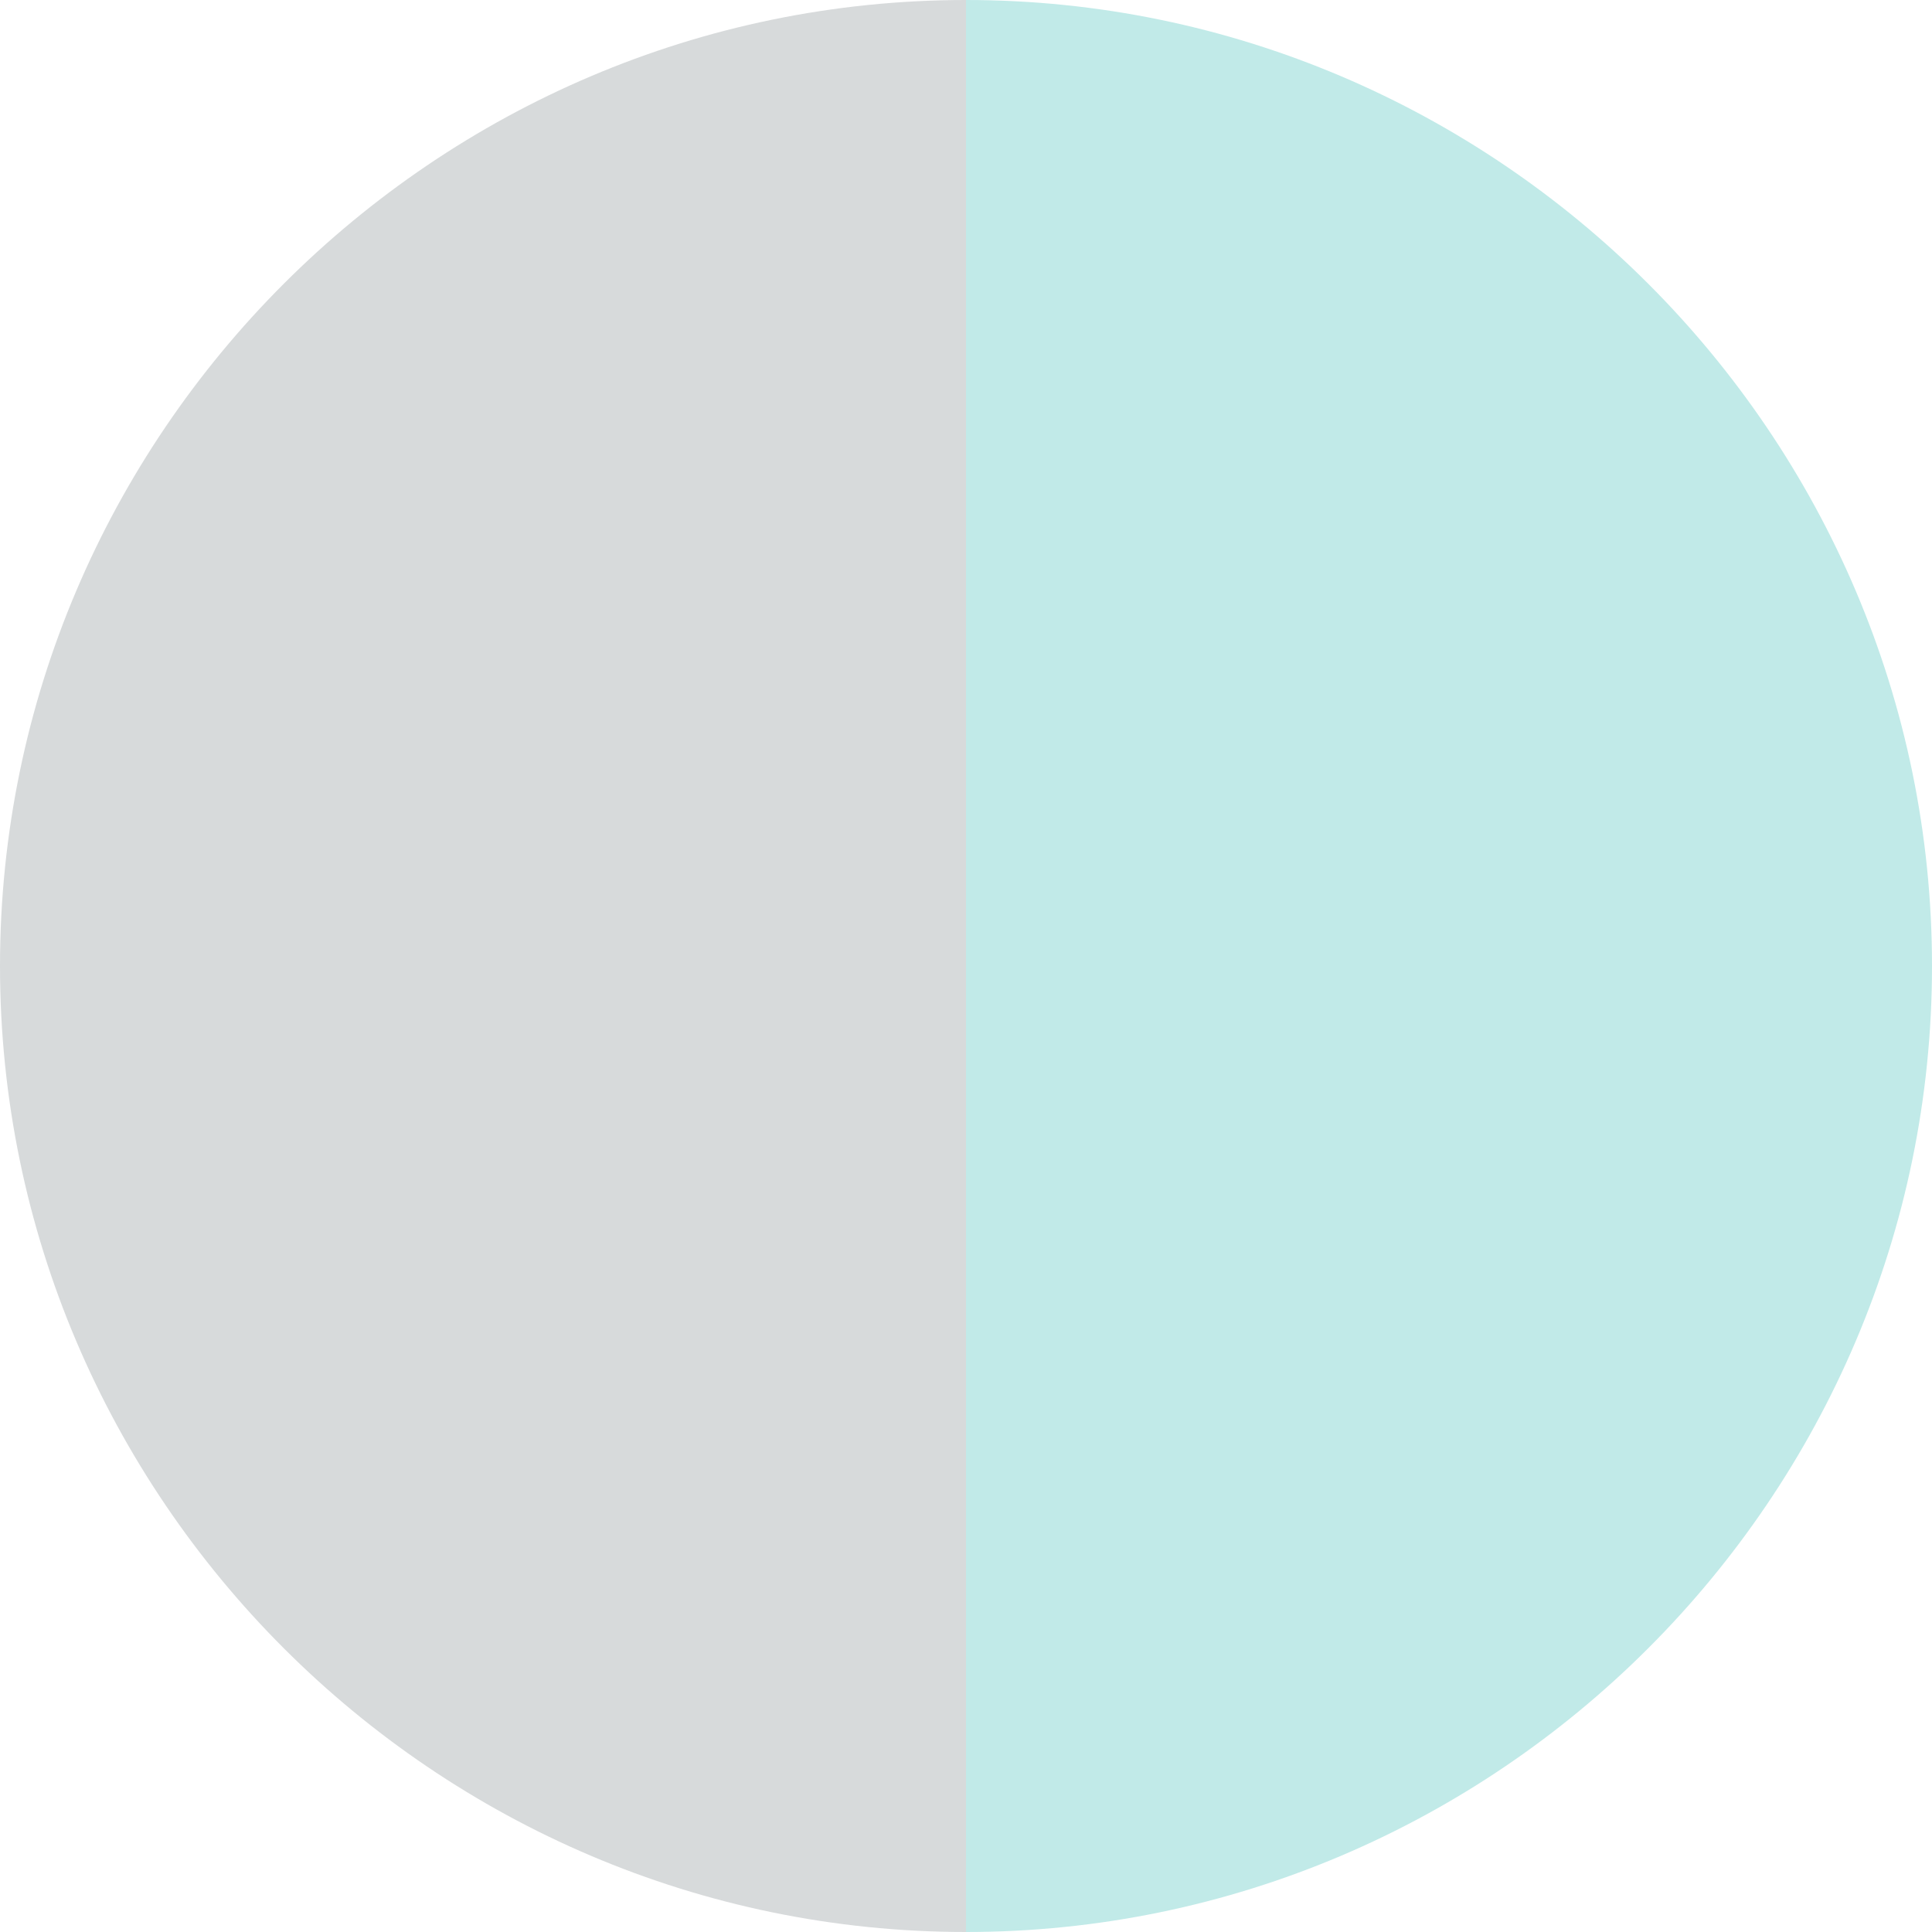
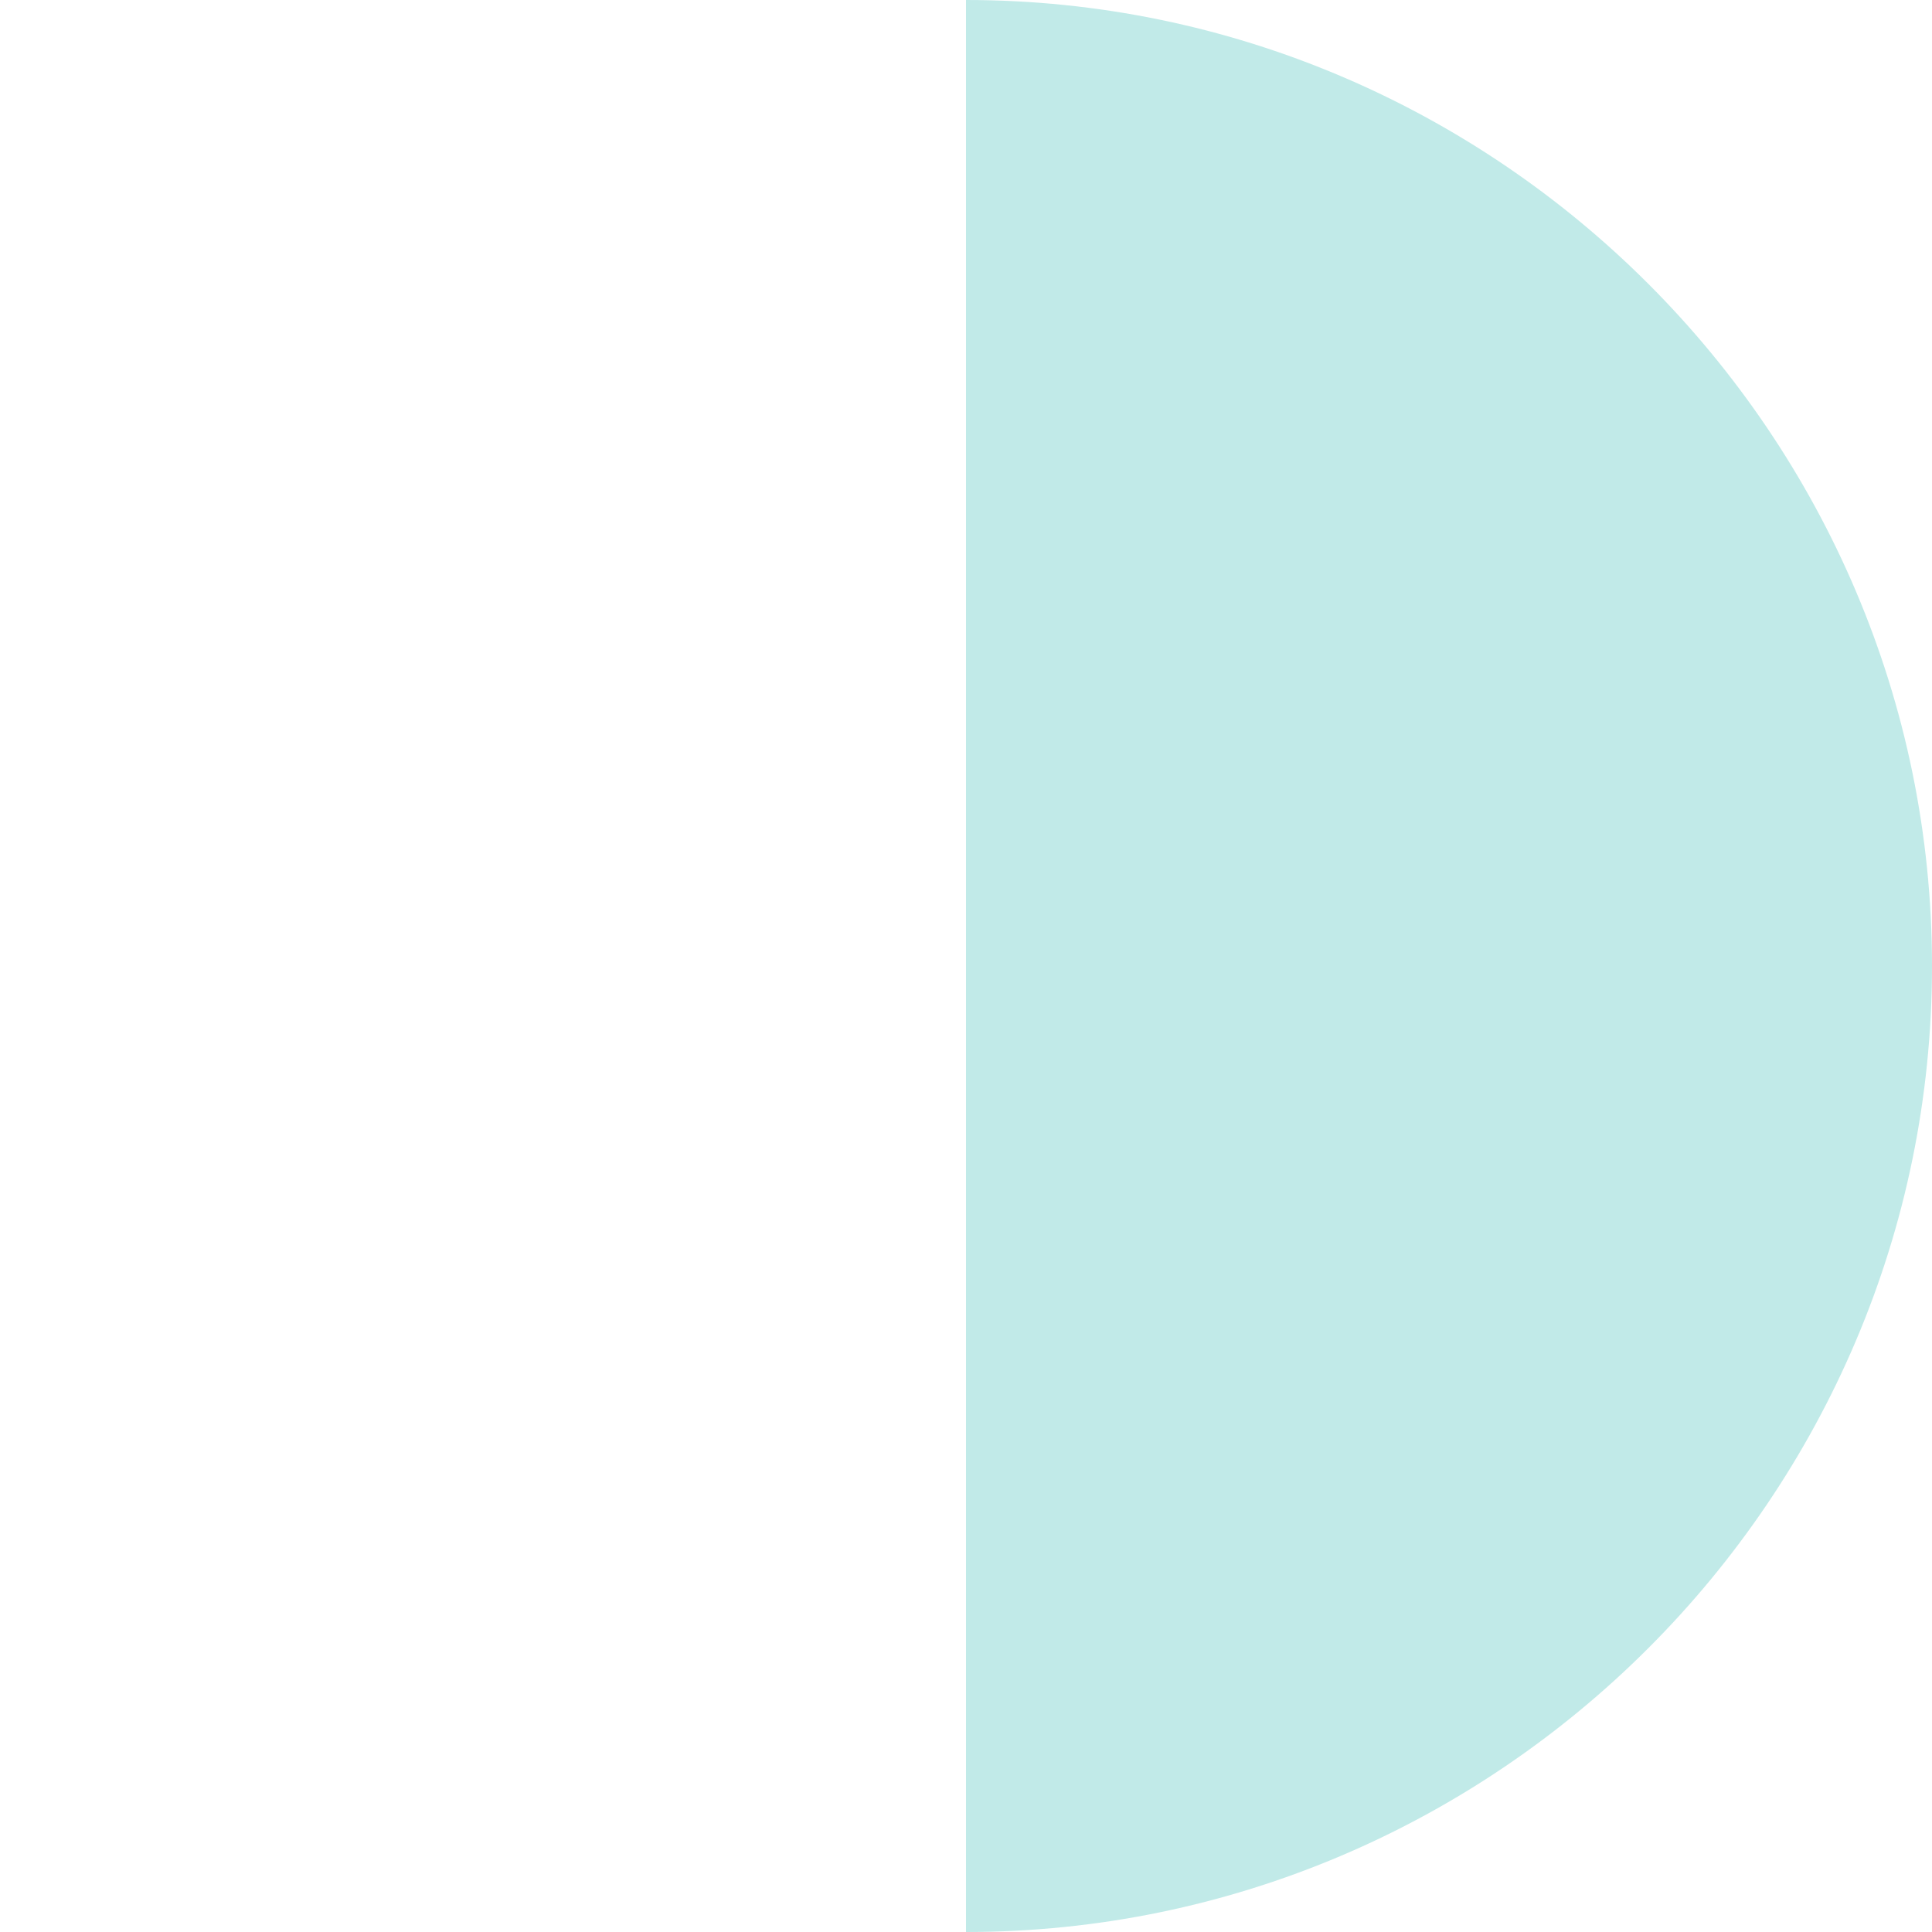
<svg xmlns="http://www.w3.org/2000/svg" id="Layer_1" data-name="Layer 1" viewBox="0 0 16 16">
  <defs>
    <style>
      .cls-1 {
        fill: #c1eae8;
      }

      .cls-2 {
        fill: #d7dadb;
      }
    </style>
  </defs>
-   <path class="cls-2" d="M0,8C0,12.4,3.6,16,8,16V0C3.6,0,0,3.6,0,8Z" />
  <path class="cls-1" d="M8,0V16c4.4,0,8-3.6,8-8S12.4,0,8,0Z" />
</svg>